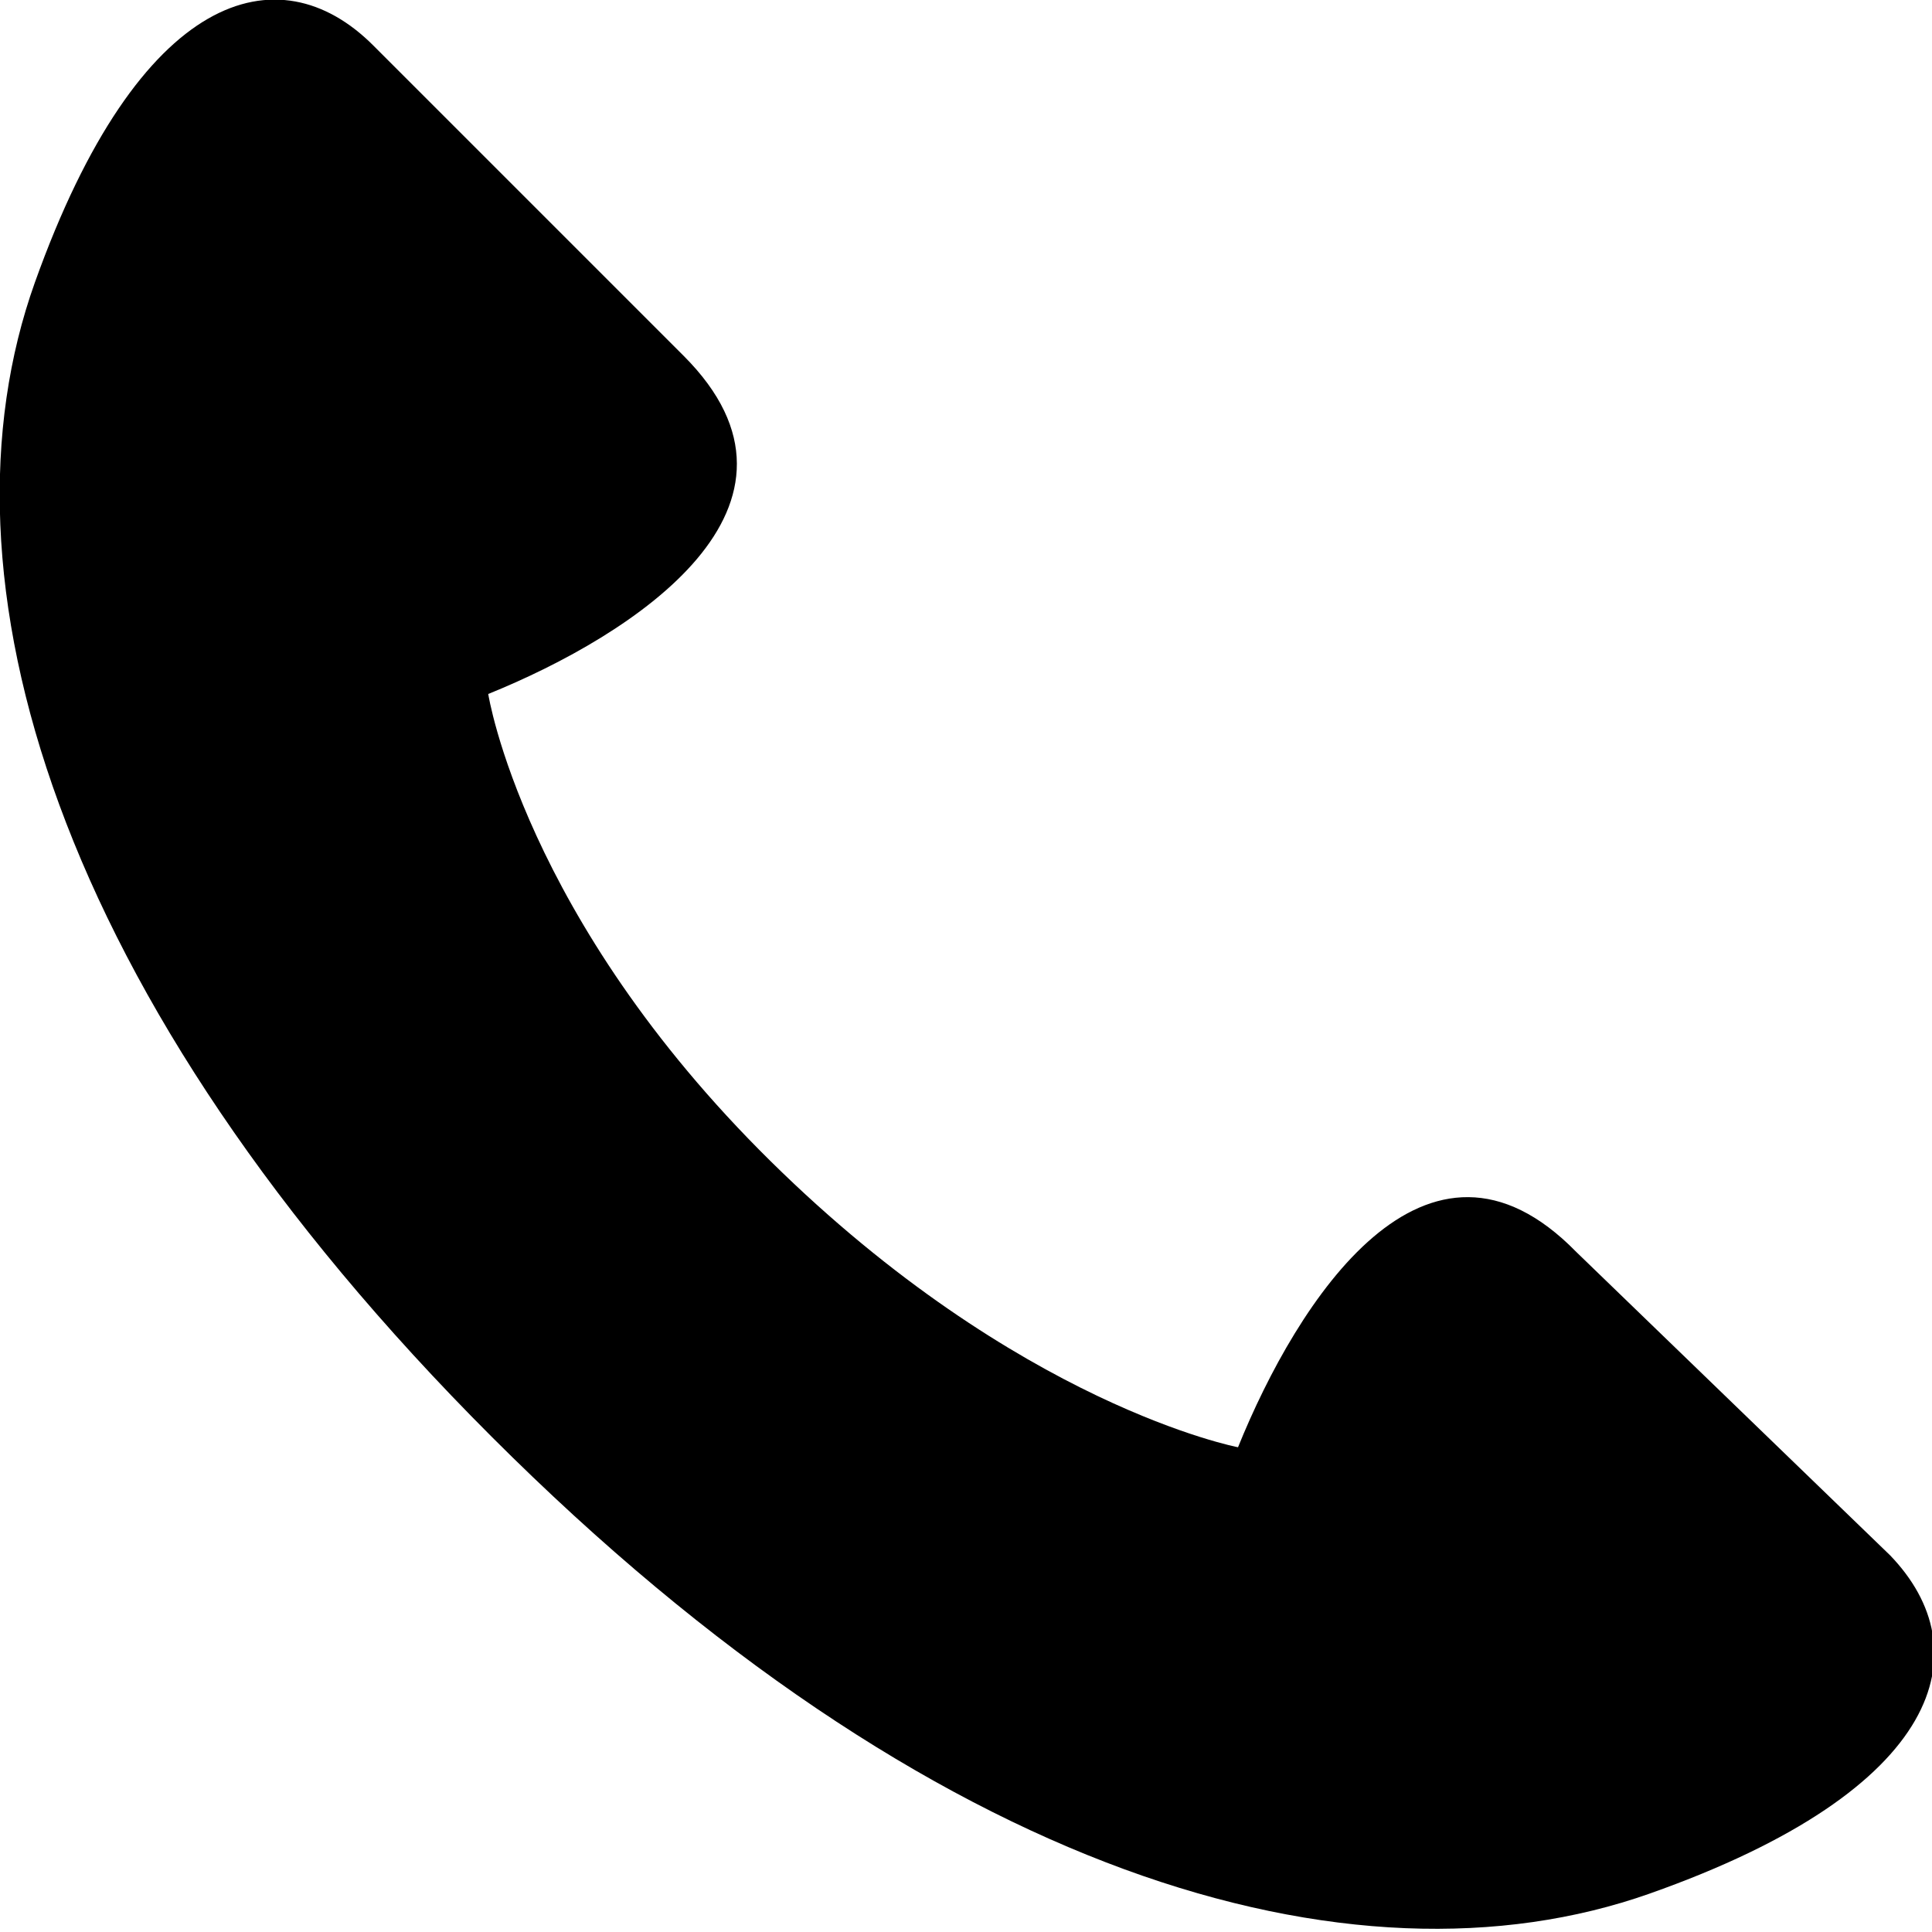
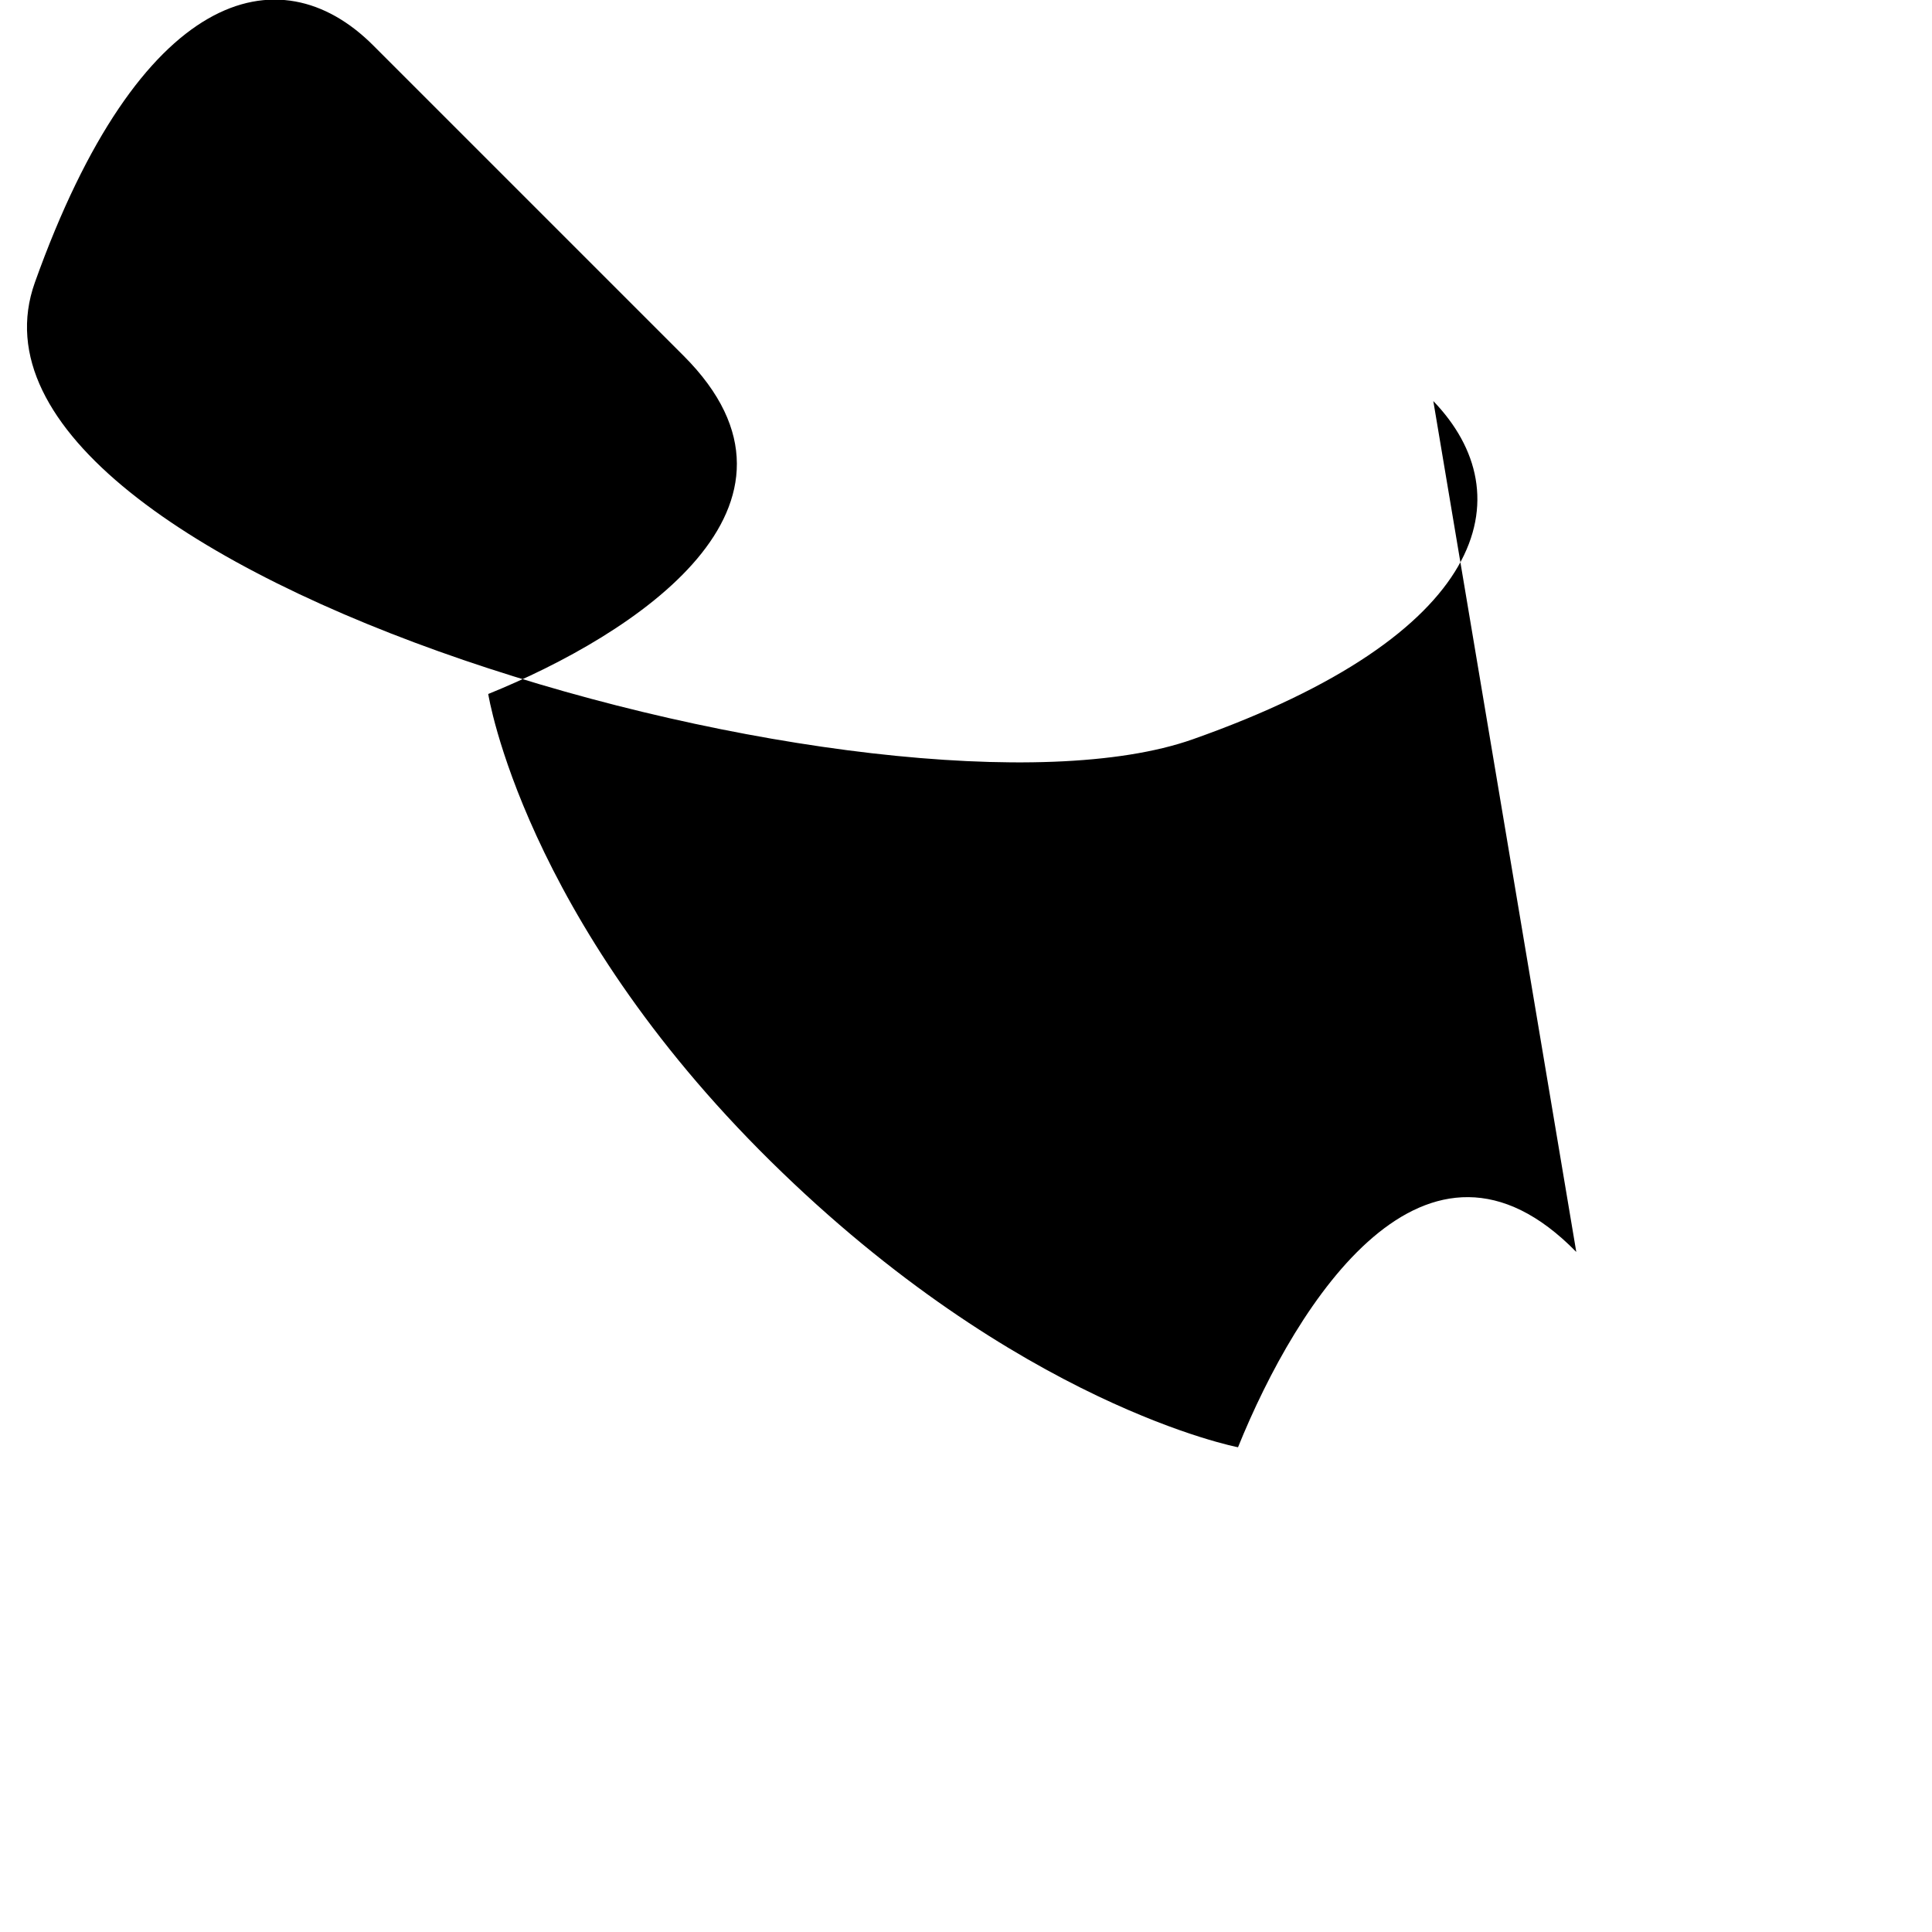
<svg xmlns="http://www.w3.org/2000/svg" version="1.1" id="レイヤー_1" x="0px" y="0px" viewBox="0 0 55.4 55.4" style="enable-background:new 0 0 55.4 55.4;" xml:space="preserve">
  <g id="レイヤー_2_1_">
    <g id="レイヤー_1-2">
-       <path d="M45.2,35.9c-4.3-4.4-8,1.4-9.7,5.6c0,0-6.3-1.2-13.4-8.2S14,19.9,14,19.9c4.2-1.7,9.9-5.4,5.6-9.7l-8.9-8.9    C8-1.4,4-0.3,1,8.1s0.5,20.5,13.1,33.1s24.7,16.1,33.2,13.1s9.5-7,6.9-9.7L45.2,35.9z" />
+       <path d="M45.2,35.9c-4.3-4.4-8,1.4-9.7,5.6c0,0-6.3-1.2-13.4-8.2S14,19.9,14,19.9c4.2-1.7,9.9-5.4,5.6-9.7l-8.9-8.9    C8-1.4,4-0.3,1,8.1s24.7,16.1,33.2,13.1s9.5-7,6.9-9.7L45.2,35.9z" />
    </g>
  </g>
</svg>